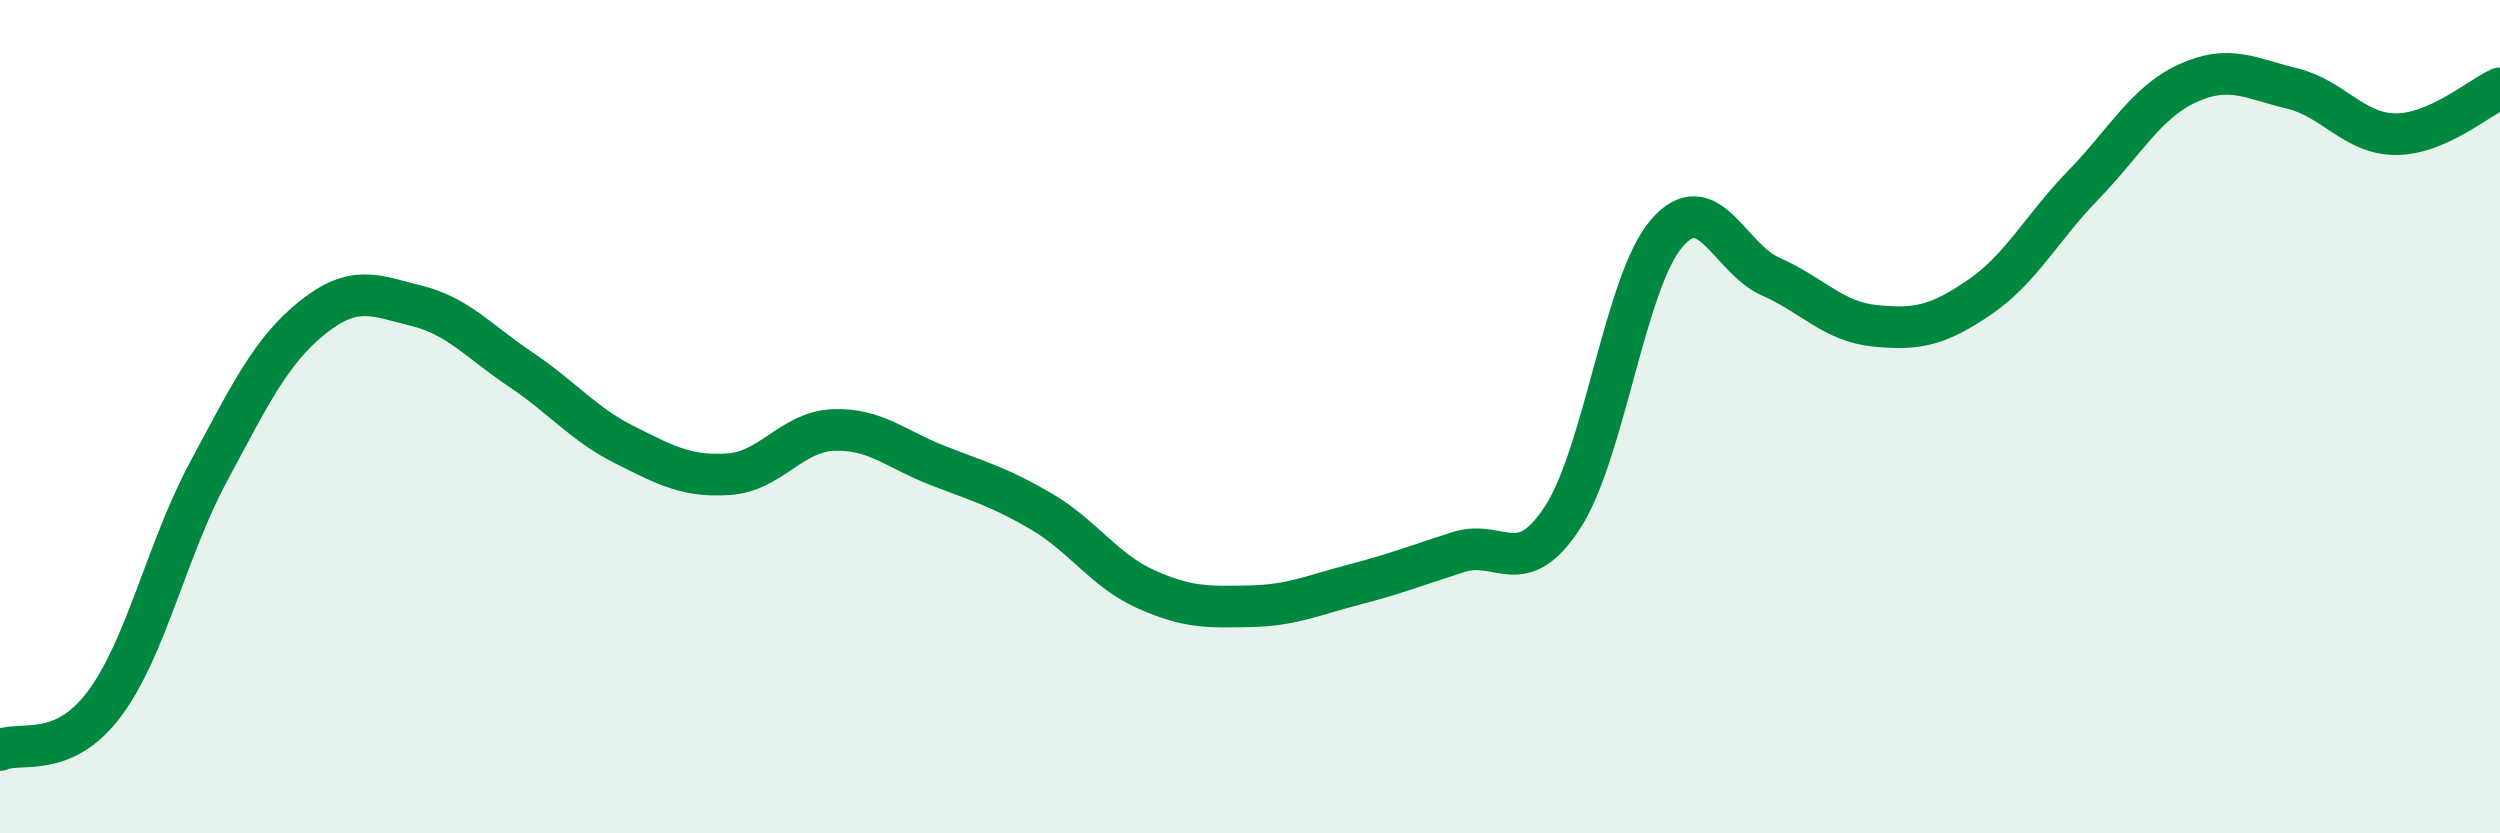
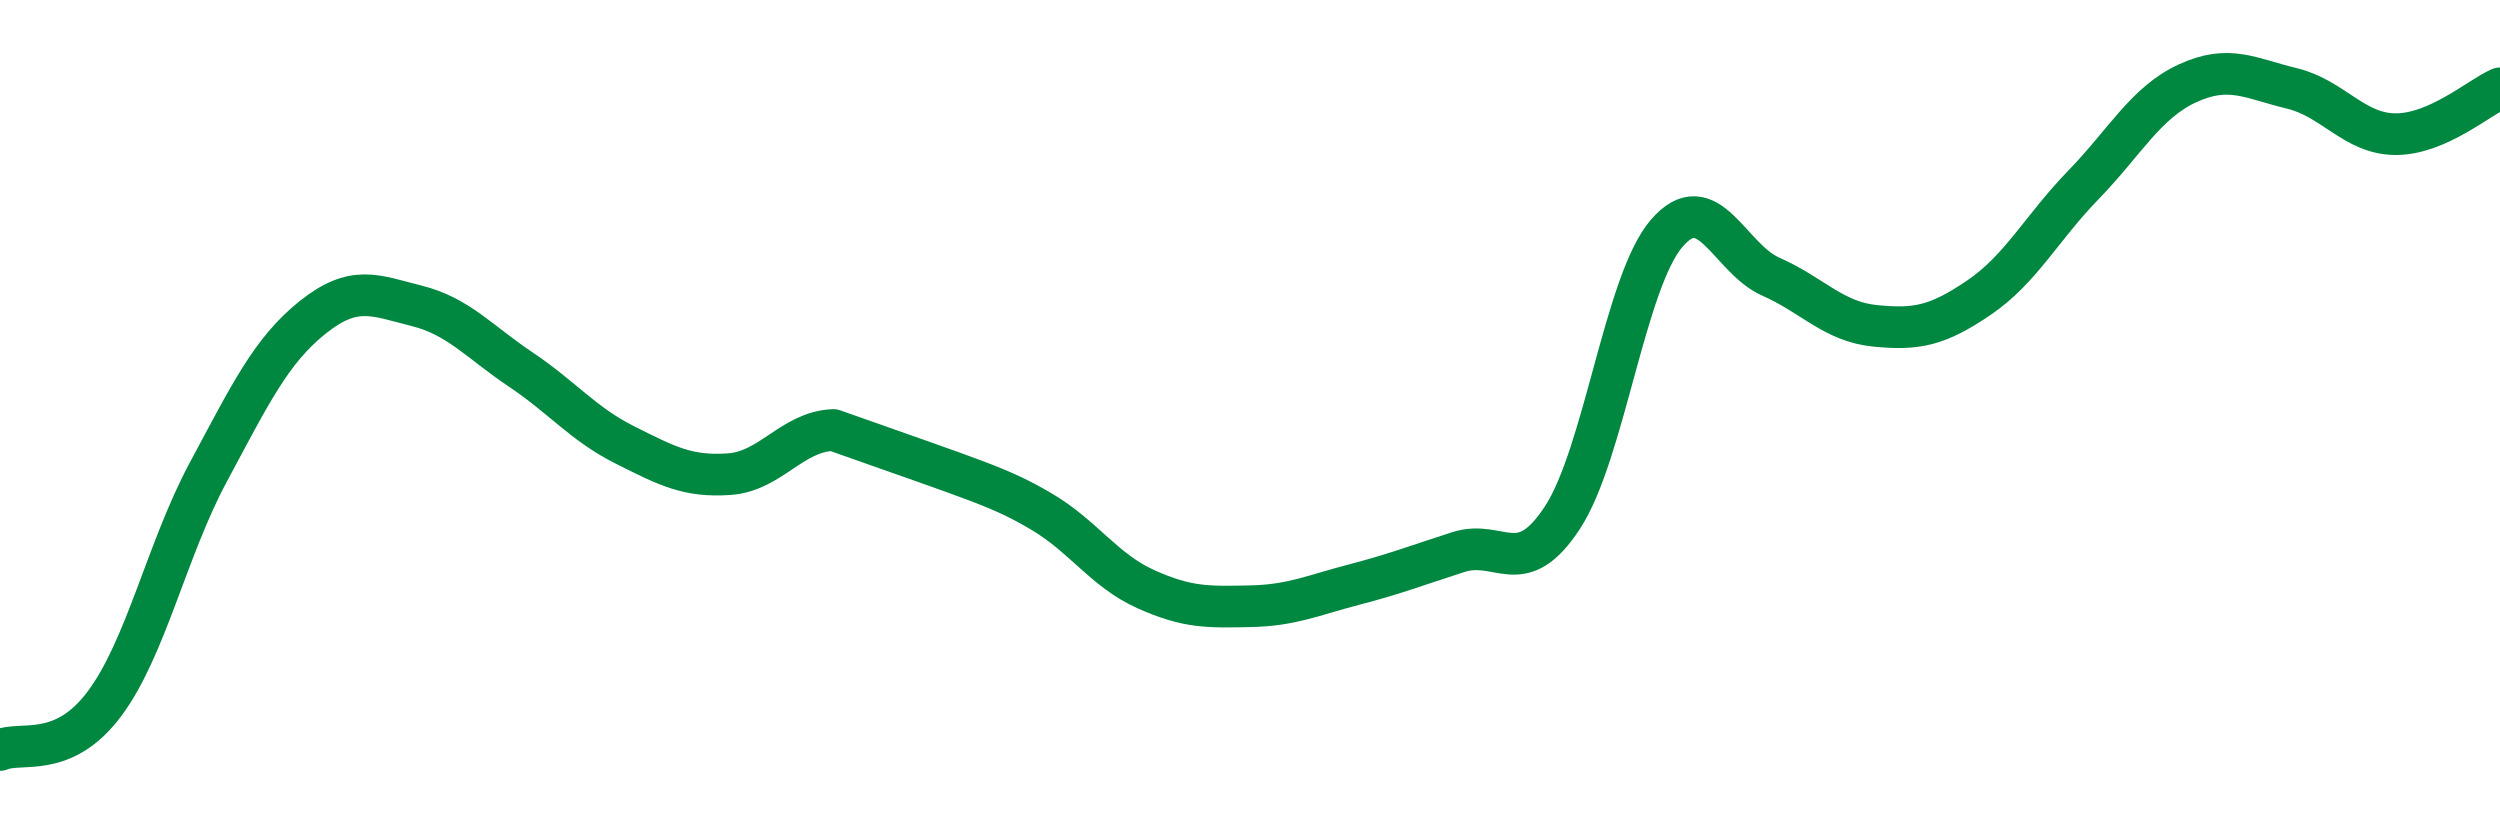
<svg xmlns="http://www.w3.org/2000/svg" width="60" height="20" viewBox="0 0 60 20">
-   <path d="M 0,18 C 0.5,17.78 1.5,18.23 2.5,16.9 C 3.5,15.57 4,13.19 5,11.33 C 6,9.47 6.5,8.42 7.5,7.62 C 8.5,6.82 9,7.09 10,7.34 C 11,7.59 11.5,8.2 12.5,8.87 C 13.5,9.54 14,10.18 15,10.68 C 16,11.18 16.5,11.45 17.5,11.38 C 18.5,11.31 19,10.36 20,10.32 C 21,10.28 21.5,10.78 22.5,11.17 C 23.5,11.56 24,11.69 25,12.28 C 26,12.87 26.5,13.69 27.5,14.14 C 28.5,14.59 29,14.57 30,14.55 C 31,14.53 31.5,14.29 32.5,14.03 C 33.5,13.77 34,13.57 35,13.25 C 36,12.93 36.5,13.95 37.5,12.42 C 38.5,10.89 39,6.76 40,5.6 C 41,4.44 41.5,6.2 42.5,6.64 C 43.5,7.08 44,7.72 45,7.82 C 46,7.92 46.5,7.82 47.5,7.14 C 48.5,6.46 49,5.47 50,4.44 C 51,3.41 51.5,2.46 52.5,2 C 53.5,1.54 54,1.88 55,2.12 C 56,2.36 56.5,3.22 57.5,3.22 C 58.5,3.22 59.5,2.34 60,2.12L60 20L0 20Z" fill="#008740" opacity="0.1" stroke-linecap="round" stroke-linejoin="round" />
-   <path d="M 0,18 C 0.5,17.78 1.5,18.23 2.5,16.9 C 3.5,15.57 4,13.19 5,11.33 C 6,9.47 6.5,8.42 7.5,7.62 C 8.5,6.82 9,7.09 10,7.34 C 11,7.59 11.5,8.2 12.5,8.87 C 13.5,9.54 14,10.18 15,10.68 C 16,11.18 16.5,11.45 17.5,11.38 C 18.5,11.31 19,10.36 20,10.32 C 21,10.28 21.5,10.78 22.5,11.17 C 23.5,11.56 24,11.69 25,12.28 C 26,12.87 26.5,13.69 27.5,14.14 C 28.5,14.59 29,14.57 30,14.55 C 31,14.53 31.5,14.29 32.5,14.03 C 33.5,13.77 34,13.57 35,13.25 C 36,12.93 36.5,13.95 37.5,12.42 C 38.5,10.89 39,6.76 40,5.6 C 41,4.44 41.5,6.2 42.5,6.64 C 43.5,7.08 44,7.72 45,7.82 C 46,7.92 46.5,7.82 47.5,7.14 C 48.5,6.46 49,5.47 50,4.44 C 51,3.41 51.5,2.46 52.5,2 C 53.5,1.54 54,1.88 55,2.12 C 56,2.36 56.5,3.22 57.5,3.22 C 58.5,3.22 59.5,2.34 60,2.12" stroke="#008740" stroke-width="1" fill="none" stroke-linecap="round" stroke-linejoin="round" />
+   <path d="M 0,18 C 0.5,17.78 1.5,18.23 2.5,16.9 C 3.5,15.57 4,13.19 5,11.33 C 6,9.47 6.5,8.42 7.5,7.62 C 8.5,6.82 9,7.09 10,7.34 C 11,7.59 11.5,8.2 12.5,8.87 C 13.5,9.54 14,10.18 15,10.68 C 16,11.18 16.5,11.45 17.5,11.38 C 18.5,11.31 19,10.36 20,10.32 C 23.5,11.56 24,11.69 25,12.28 C 26,12.87 26.5,13.69 27.5,14.14 C 28.5,14.59 29,14.57 30,14.55 C 31,14.53 31.5,14.29 32.5,14.03 C 33.5,13.77 34,13.57 35,13.25 C 36,12.93 36.5,13.95 37.5,12.42 C 38.5,10.89 39,6.76 40,5.6 C 41,4.44 41.5,6.2 42.5,6.64 C 43.5,7.08 44,7.72 45,7.82 C 46,7.92 46.5,7.82 47.5,7.14 C 48.5,6.46 49,5.47 50,4.44 C 51,3.41 51.5,2.46 52.5,2 C 53.5,1.54 54,1.88 55,2.12 C 56,2.36 56.5,3.22 57.5,3.22 C 58.5,3.22 59.5,2.34 60,2.12" stroke="#008740" stroke-width="1" fill="none" stroke-linecap="round" stroke-linejoin="round" />
</svg>